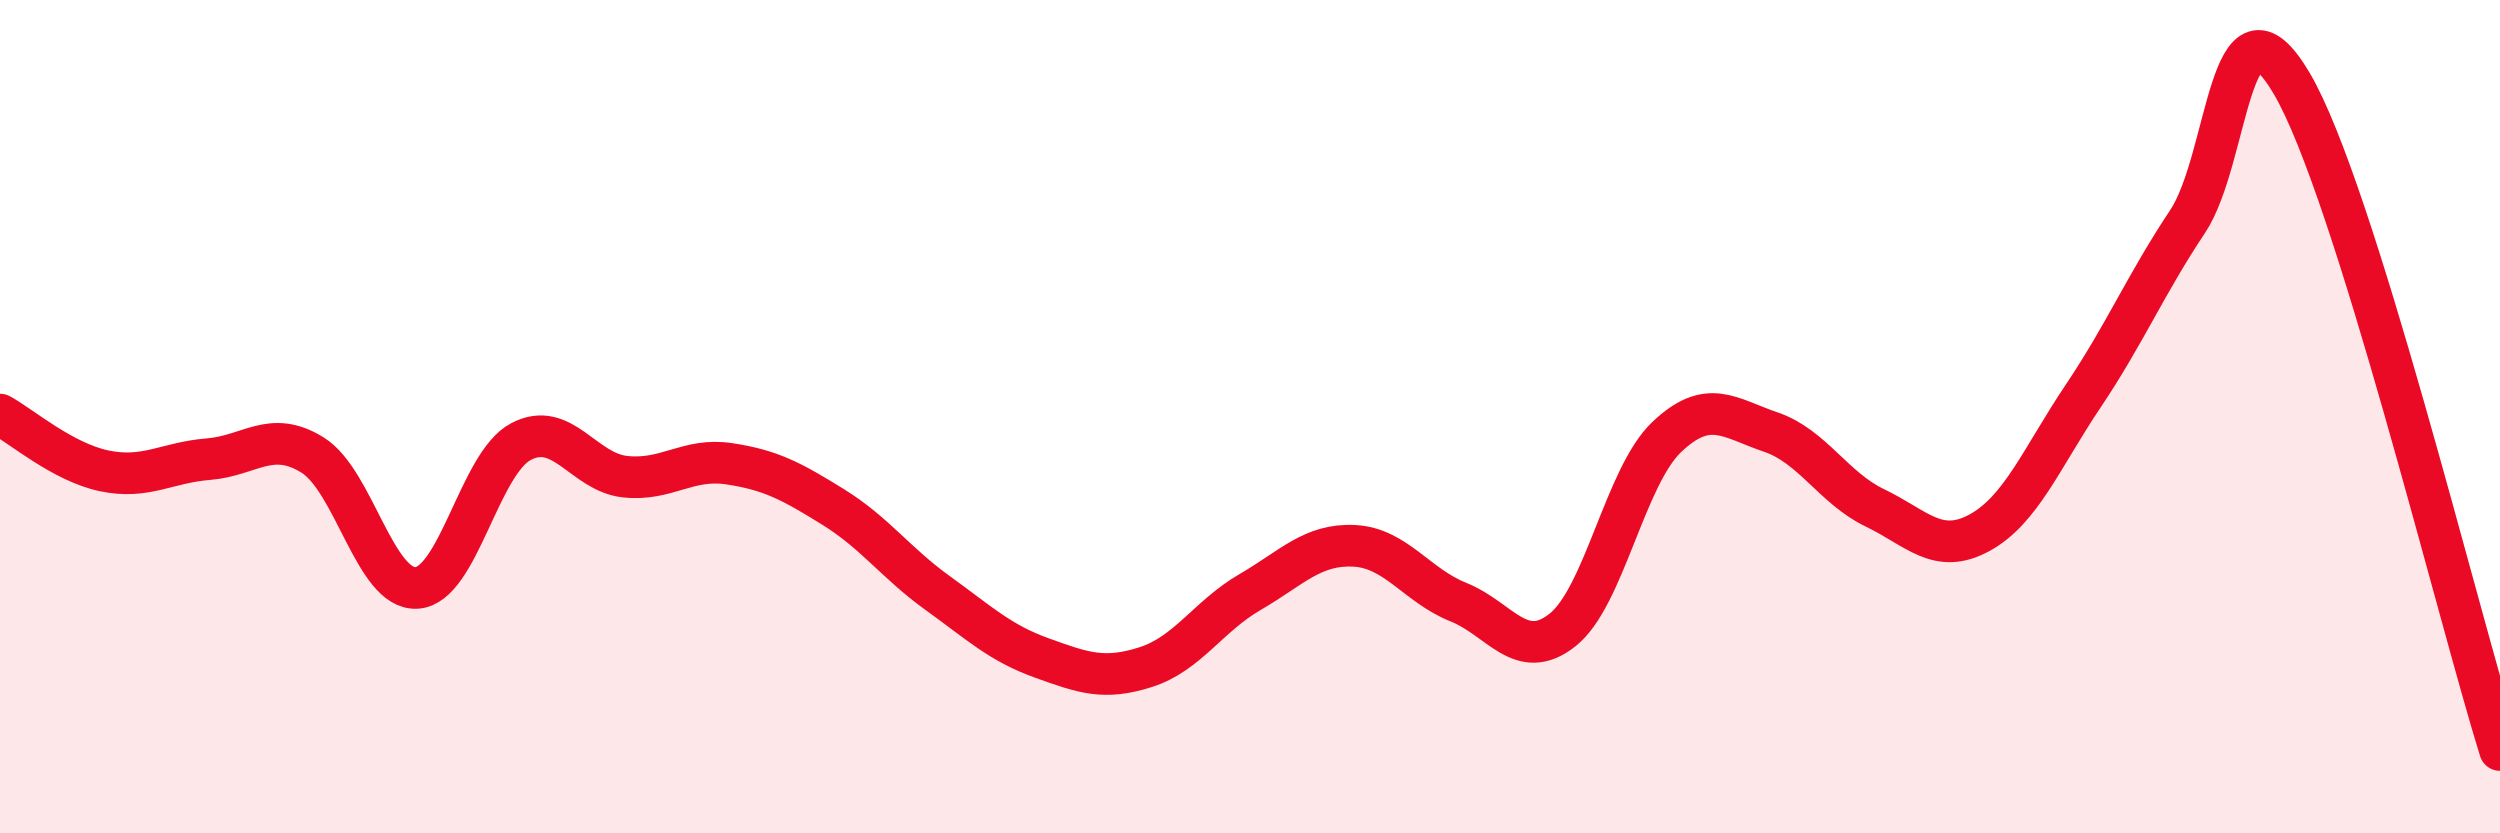
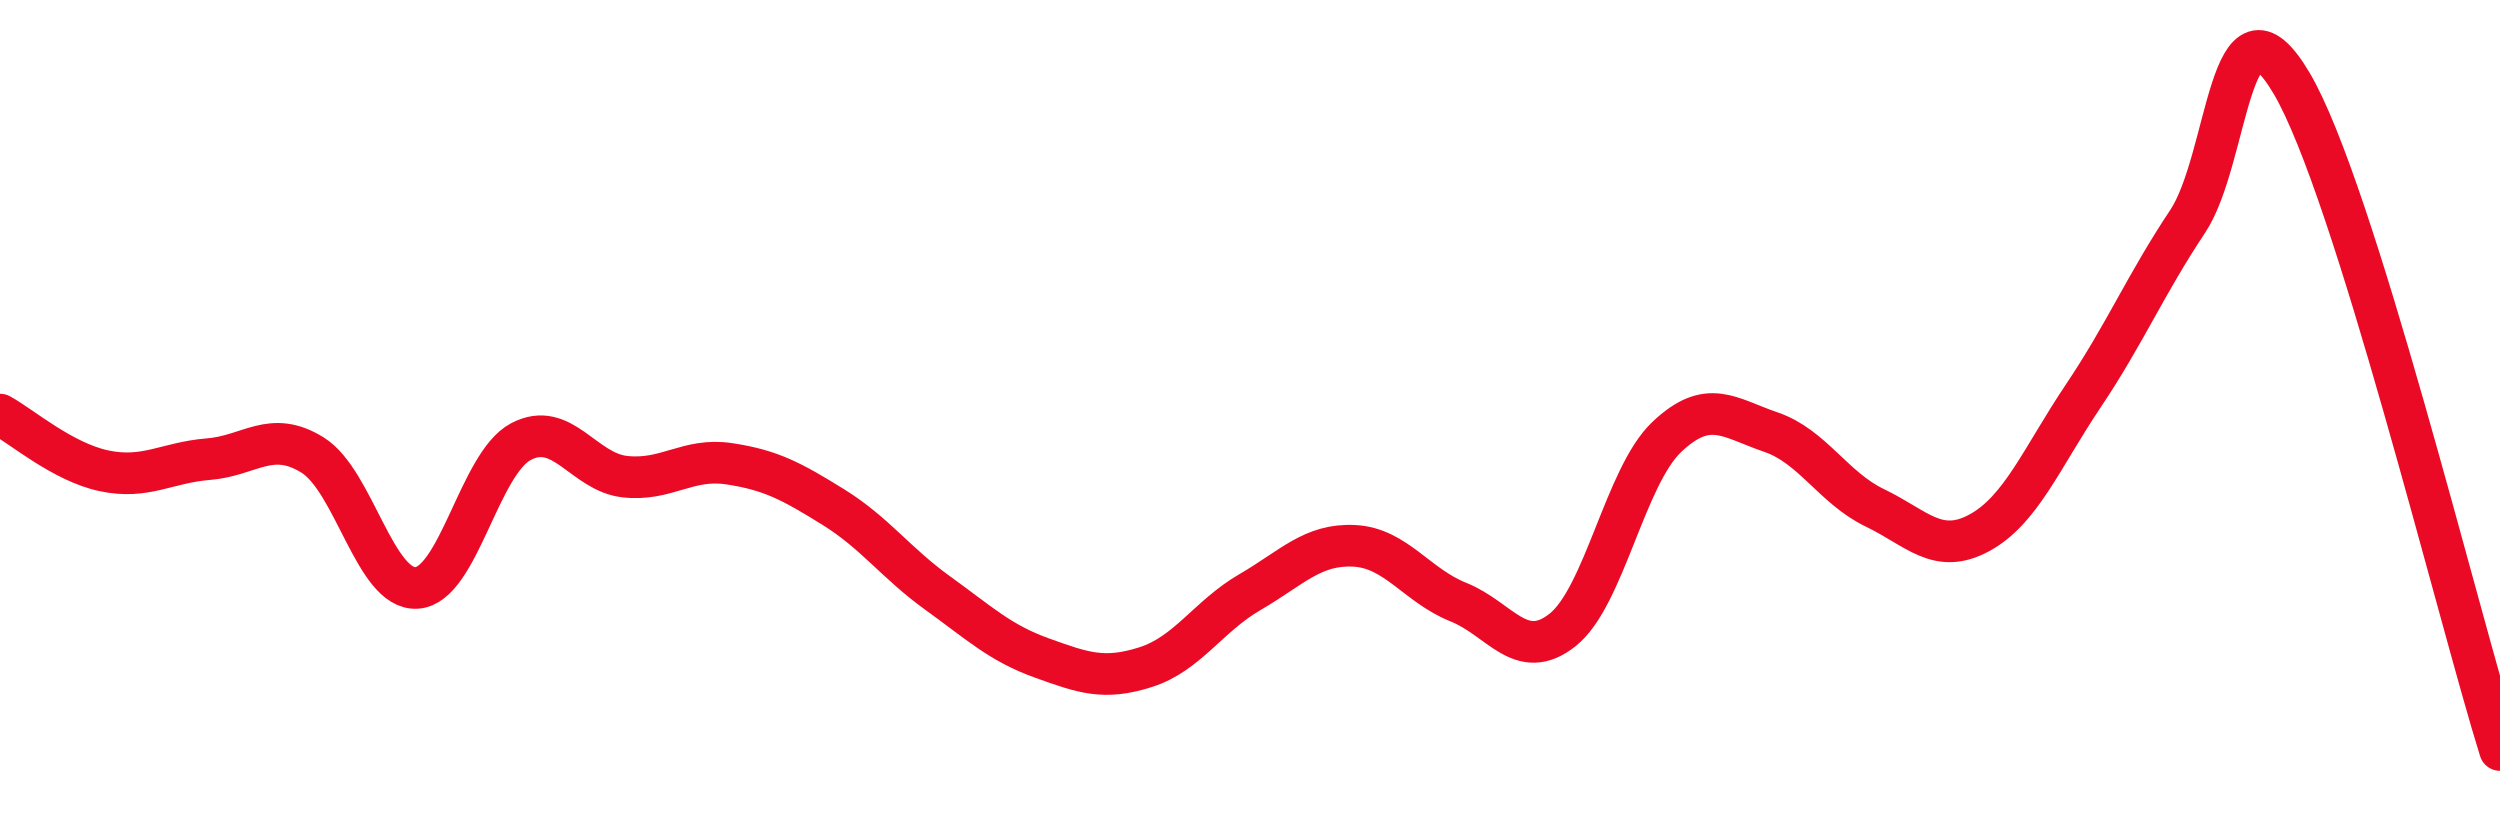
<svg xmlns="http://www.w3.org/2000/svg" width="60" height="20" viewBox="0 0 60 20">
-   <path d="M 0,9.95 C 0.5,10.22 1.5,11.09 2.5,11.3 C 3.5,11.51 4,11.1 5,11.02 C 6,10.94 6.5,10.3 7.5,10.92 C 8.5,11.54 9,14.17 10,14.11 C 11,14.05 11.5,11.13 12.5,10.6 C 13.5,10.07 14,11.33 15,11.44 C 16,11.55 16.5,10.98 17.5,11.13 C 18.5,11.28 19,11.55 20,12.17 C 21,12.79 21.5,13.51 22.5,14.23 C 23.5,14.95 24,15.43 25,15.79 C 26,16.15 26.5,16.33 27.5,16.01 C 28.5,15.69 29,14.79 30,14.21 C 31,13.63 31.5,13.05 32.5,13.1 C 33.5,13.15 34,14.05 35,14.45 C 36,14.85 36.5,15.91 37.5,15.12 C 38.5,14.33 39,11.44 40,10.49 C 41,9.54 41.5,10.03 42.5,10.37 C 43.5,10.71 44,11.71 45,12.19 C 46,12.67 46.5,13.33 47.5,12.79 C 48.5,12.25 49,10.99 50,9.5 C 51,8.01 51.5,6.82 52.5,5.32 C 53.5,3.82 53.5,-0.54 55,2 C 56.5,4.54 59,14.8 60,18L60 20L0 20Z" fill="#EB0A25" opacity="0.1" stroke-linecap="round" stroke-linejoin="round" />
  <path d="M 0,9.95 C 0.5,10.22 1.5,11.09 2.5,11.3 C 3.5,11.51 4,11.1 5,11.02 C 6,10.94 6.5,10.3 7.5,10.92 C 8.5,11.54 9,14.17 10,14.11 C 11,14.05 11.5,11.13 12.5,10.6 C 13.5,10.07 14,11.33 15,11.44 C 16,11.55 16.5,10.98 17.5,11.13 C 18.5,11.28 19,11.55 20,12.17 C 21,12.79 21.5,13.51 22.5,14.23 C 23.5,14.95 24,15.43 25,15.79 C 26,16.15 26.5,16.33 27.5,16.01 C 28.5,15.69 29,14.79 30,14.21 C 31,13.63 31.5,13.05 32.5,13.1 C 33.5,13.15 34,14.05 35,14.45 C 36,14.85 36.5,15.91 37.5,15.12 C 38.5,14.33 39,11.44 40,10.49 C 41,9.54 41.5,10.03 42.5,10.37 C 43.5,10.71 44,11.71 45,12.19 C 46,12.67 46.5,13.33 47.5,12.79 C 48.5,12.25 49,10.99 50,9.5 C 51,8.01 51.5,6.82 52.5,5.32 C 53.5,3.82 53.5,-0.54 55,2 C 56.5,4.54 59,14.8 60,18" stroke="#EB0A25" stroke-width="1" fill="none" stroke-linecap="round" stroke-linejoin="round" />
</svg>